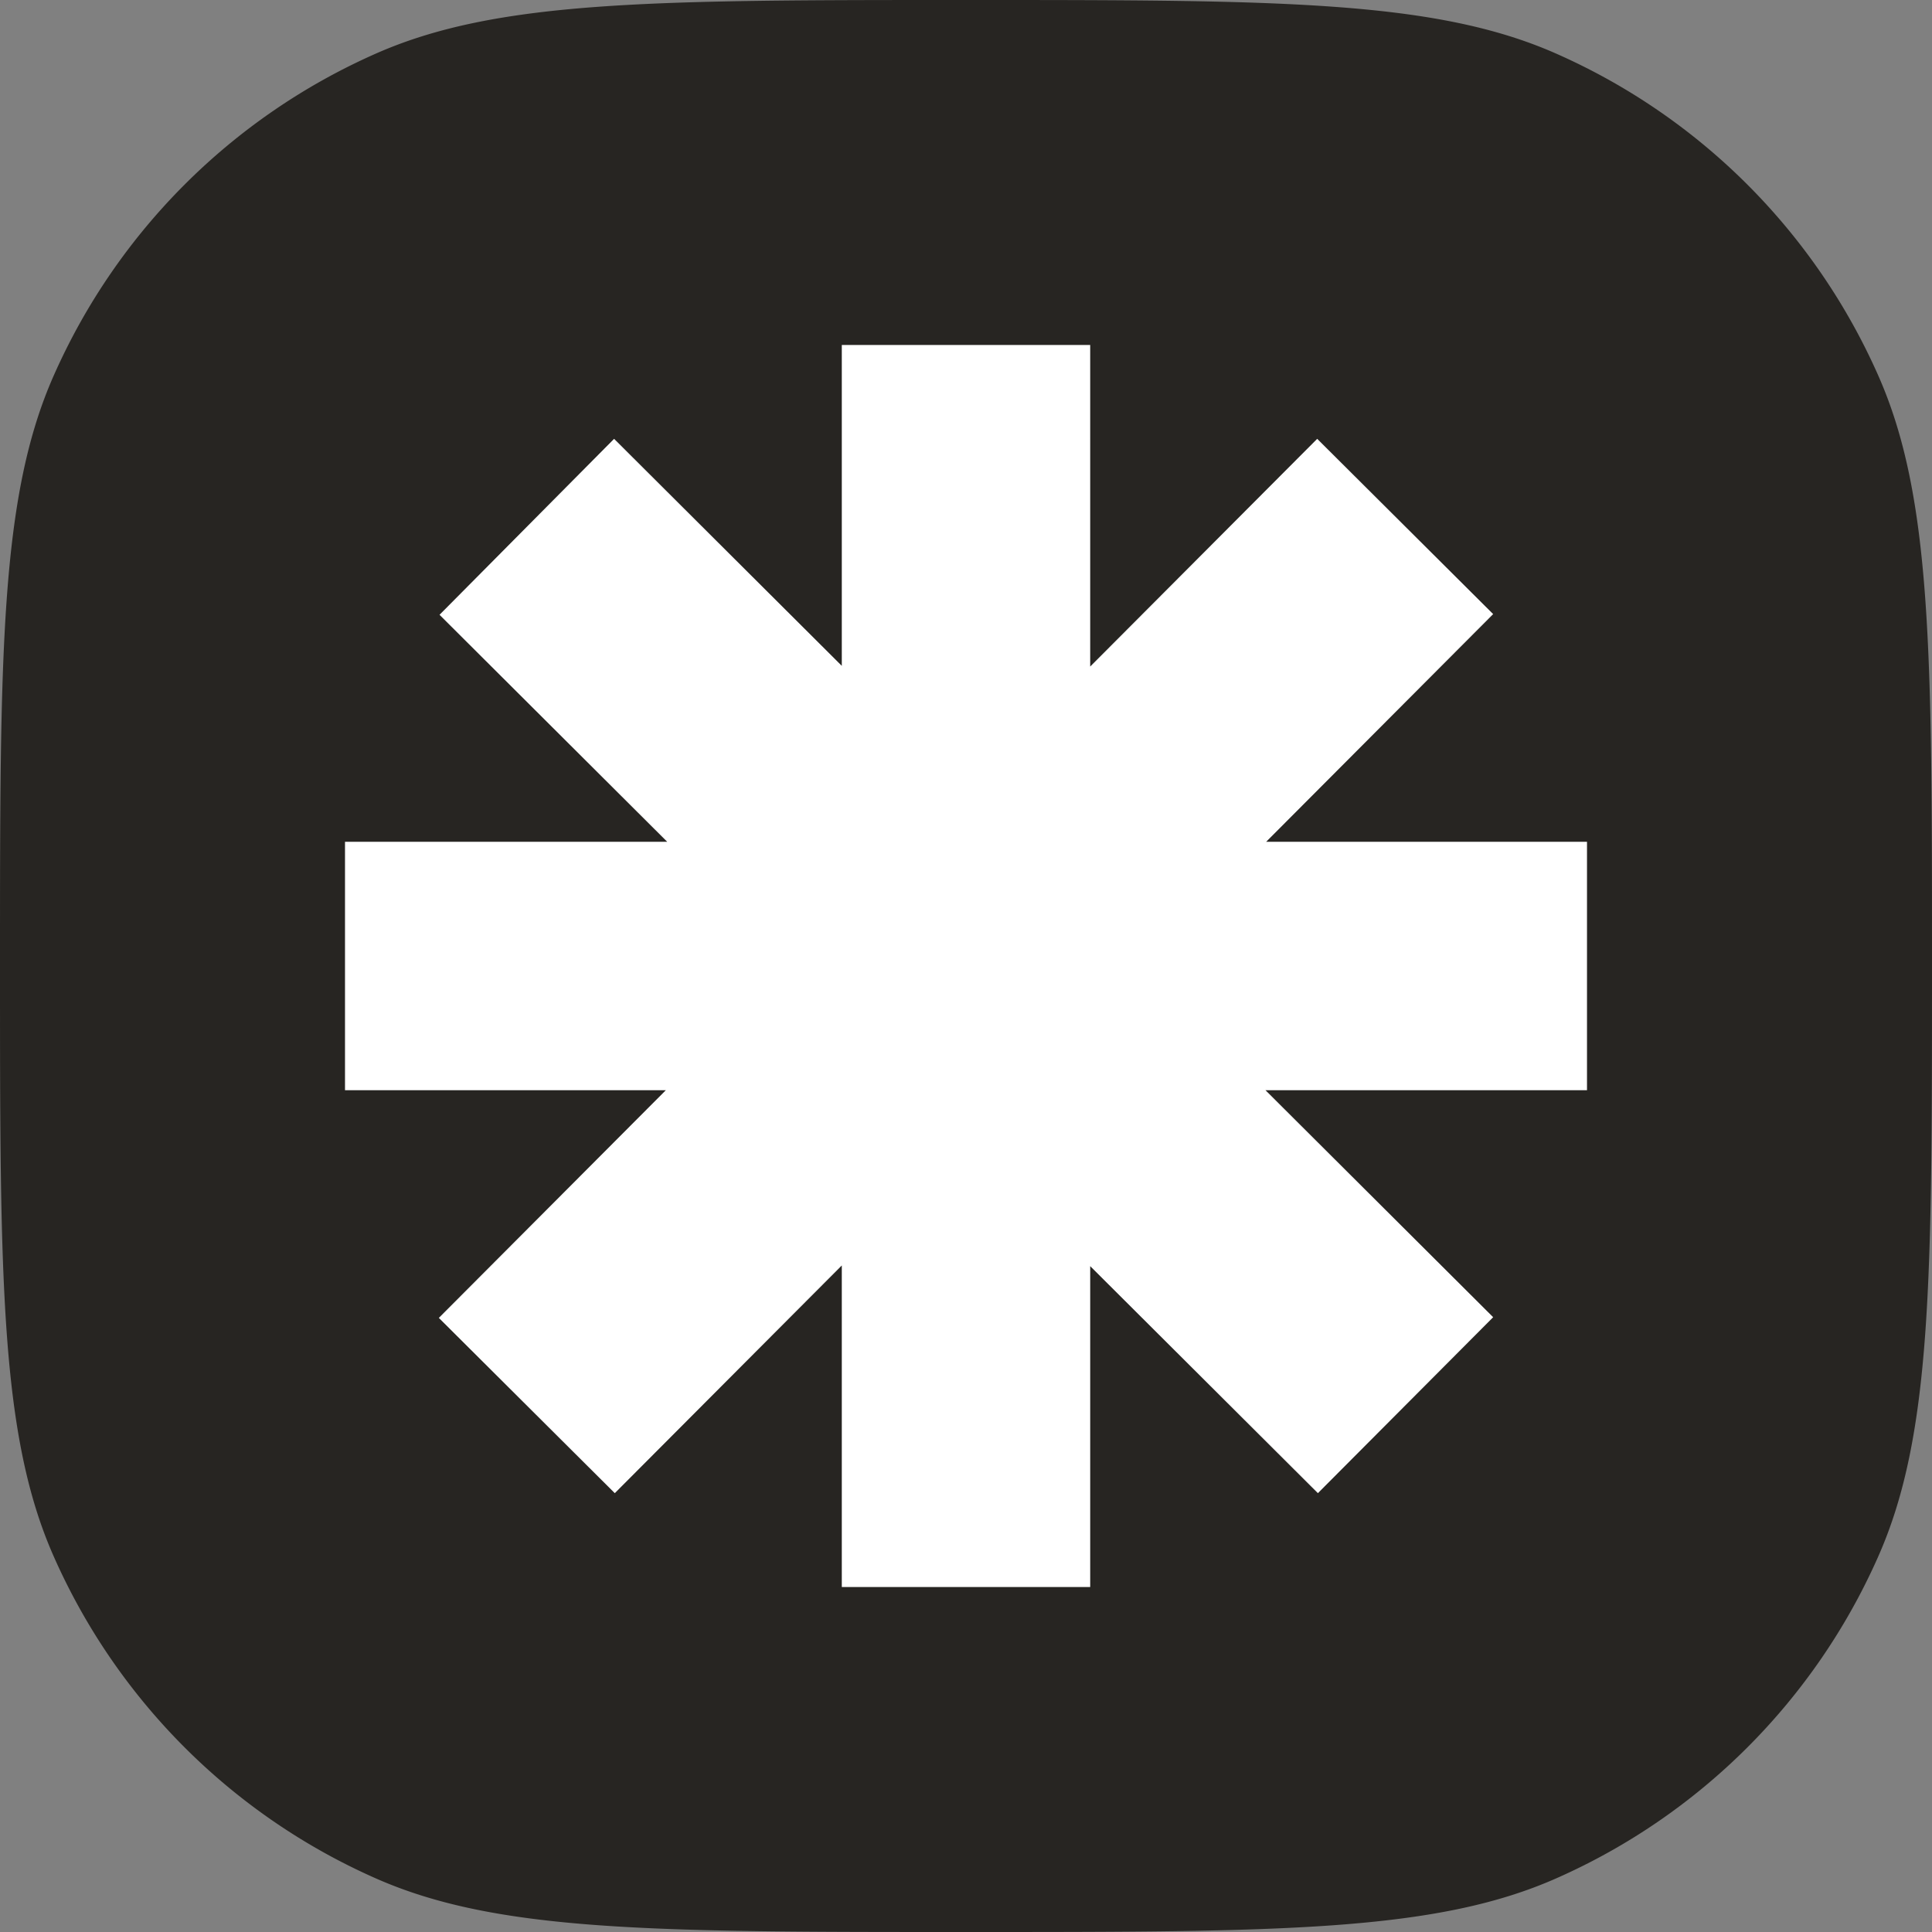
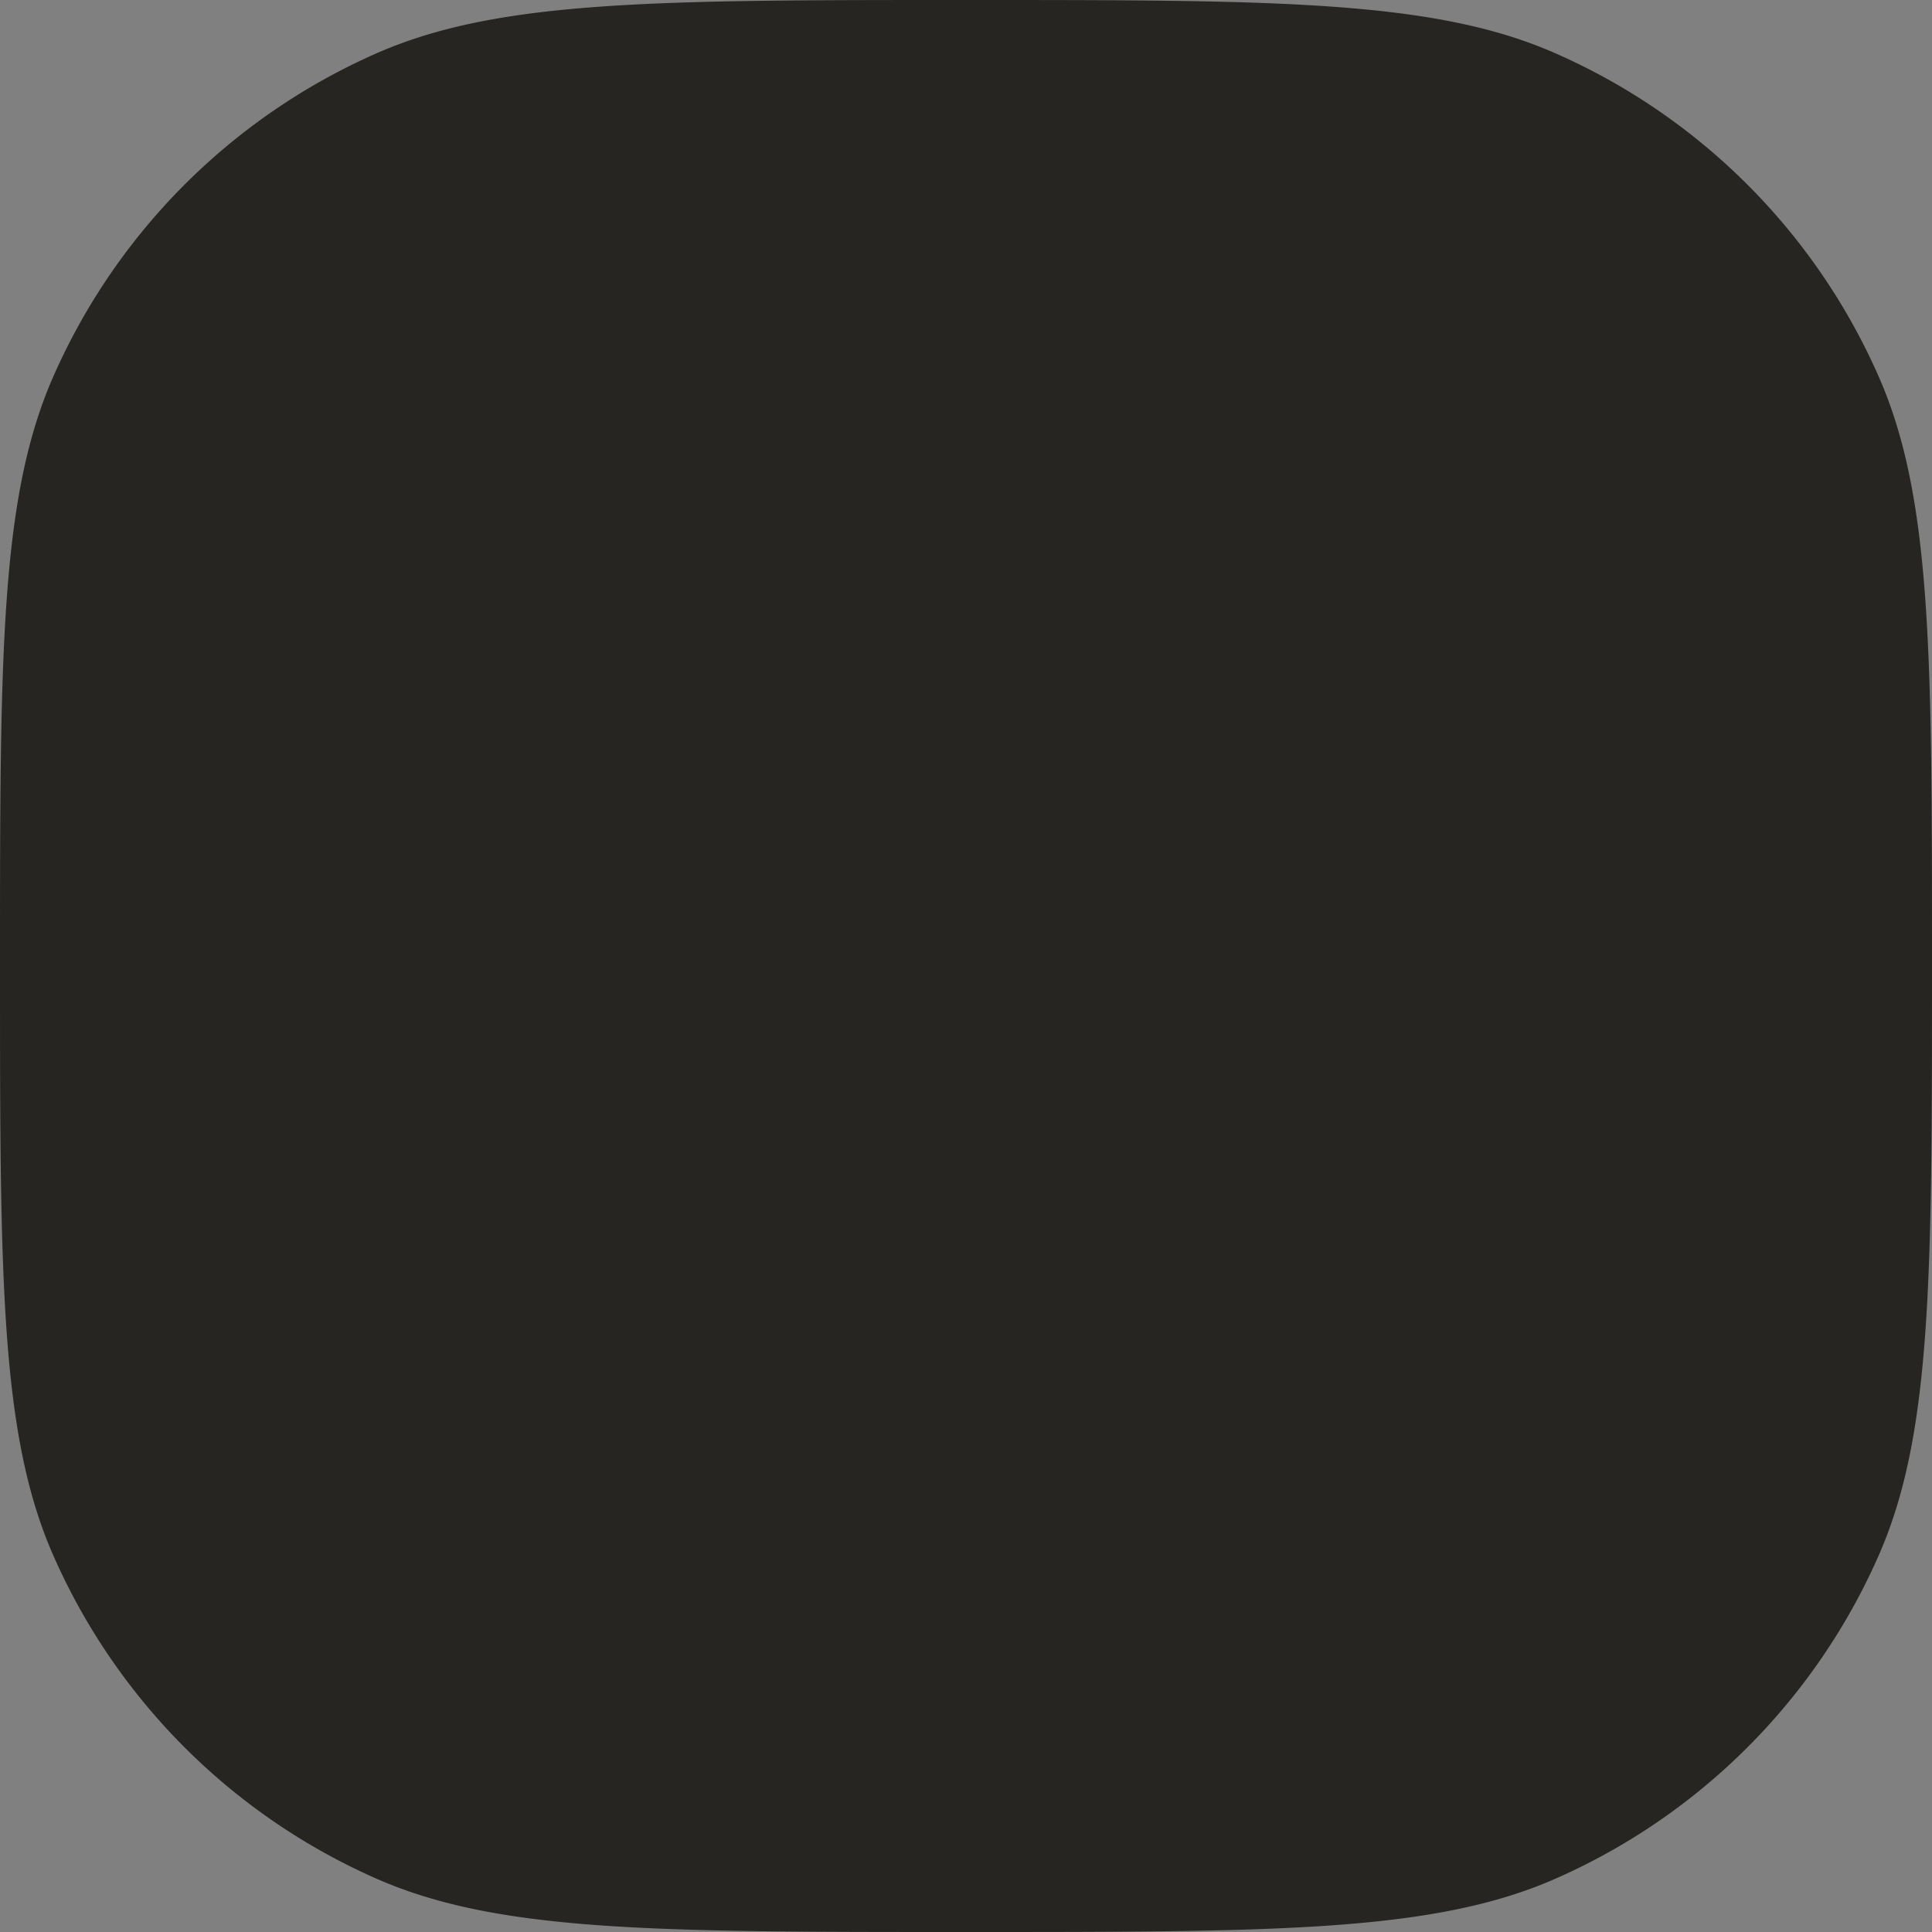
<svg xmlns="http://www.w3.org/2000/svg" fill="none" viewBox="0 0 28 28">
  <rect x="0" y="0" width="28" height="28" fill="#808080" stroke="none" />
  <path fill="#272522" d="M0 14c0-4.53 0-6.8.78-8.56A9.14 9.14 0 0 1 5.44.78C7.2 0 9.47 0 14 0s6.8 0 8.56.78a9.14 9.14 0 0 1 4.66 4.66C28 7.2 28 9.47 28 14s0 6.8-.78 8.56a9.14 9.14 0 0 1-4.66 4.66C20.8 28 18.53 28 14 28s-6.8 0-8.56-.78a9.14 9.14 0 0 1-4.66-4.66C0 20.8 0 18.53 0 14Z" />
-   <path fill="#fff" fill-rule="evenodd" d="M15.8 5h-3.6v4.65L8.9 6.36 6.37 8.91l3.3 3.29H5v3.6h4.65l-3.29 3.3 2.55 2.54 3.29-3.3V23h3.6v-4.65l3.3 3.29 2.54-2.55-3.3-3.29H23v-3.6h-4.65l3.29-3.3-2.55-2.54-3.29 3.3V5Z" clip-rule="evenodd" />
</svg>